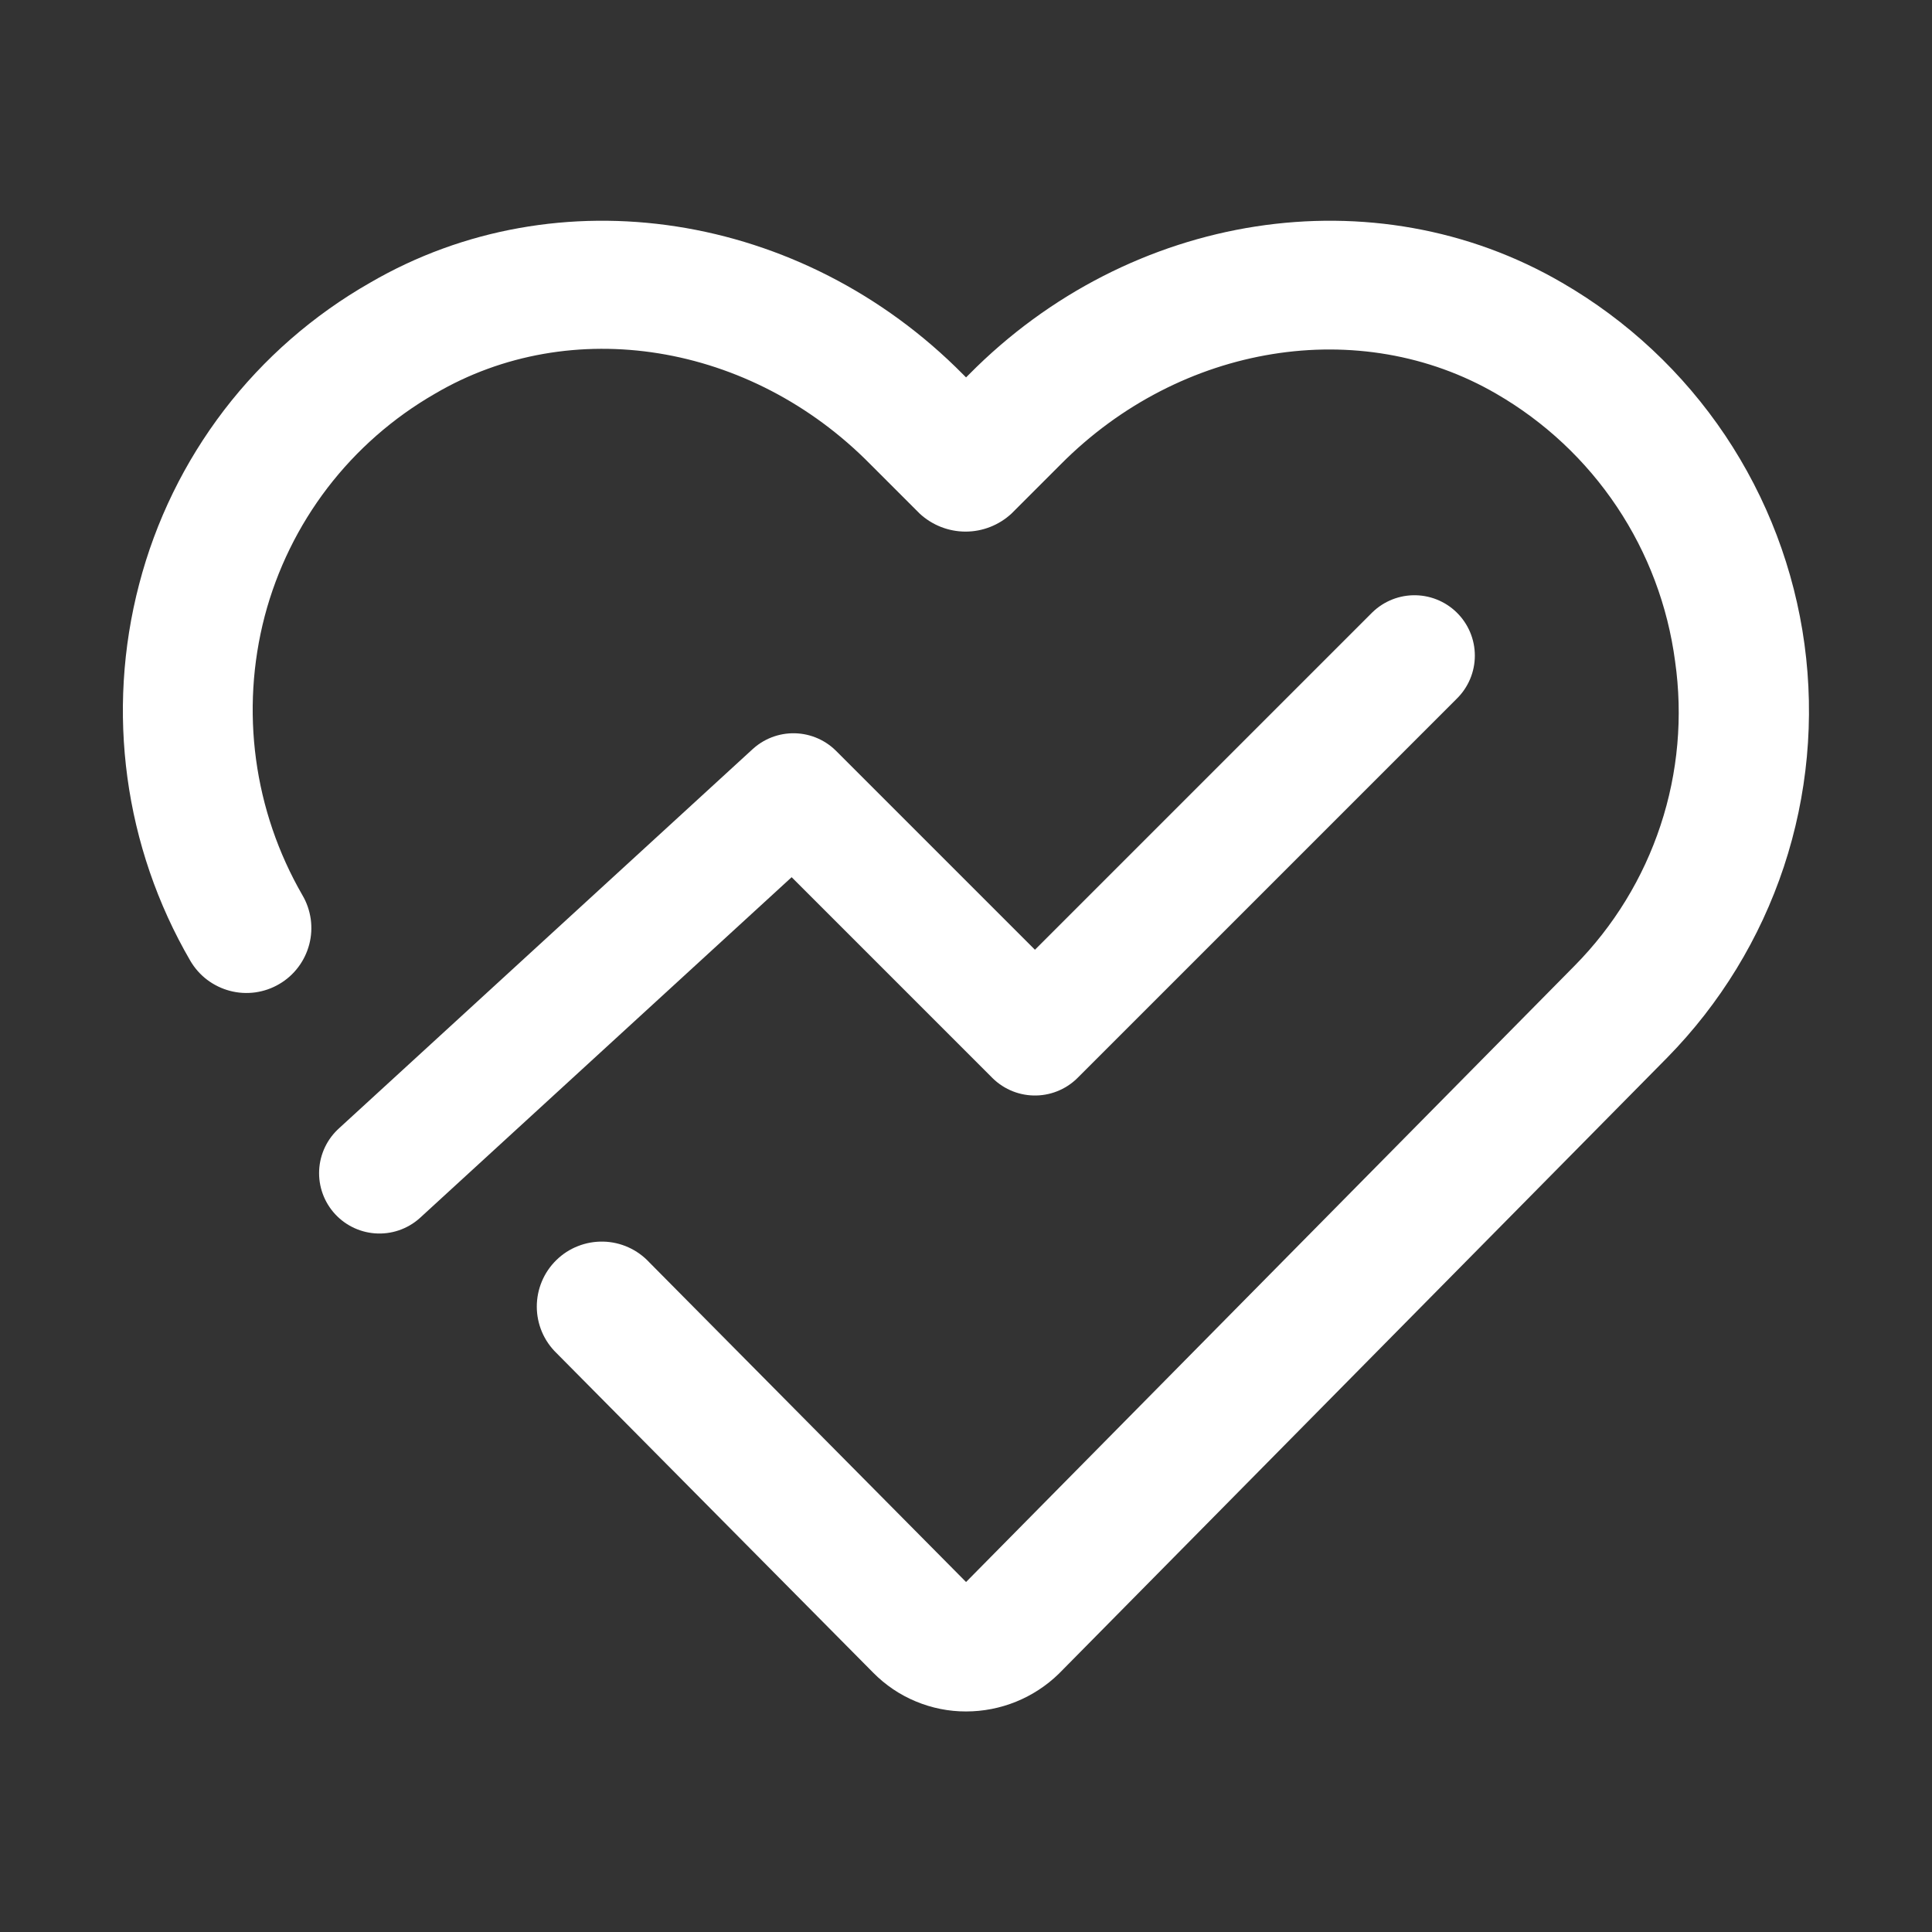
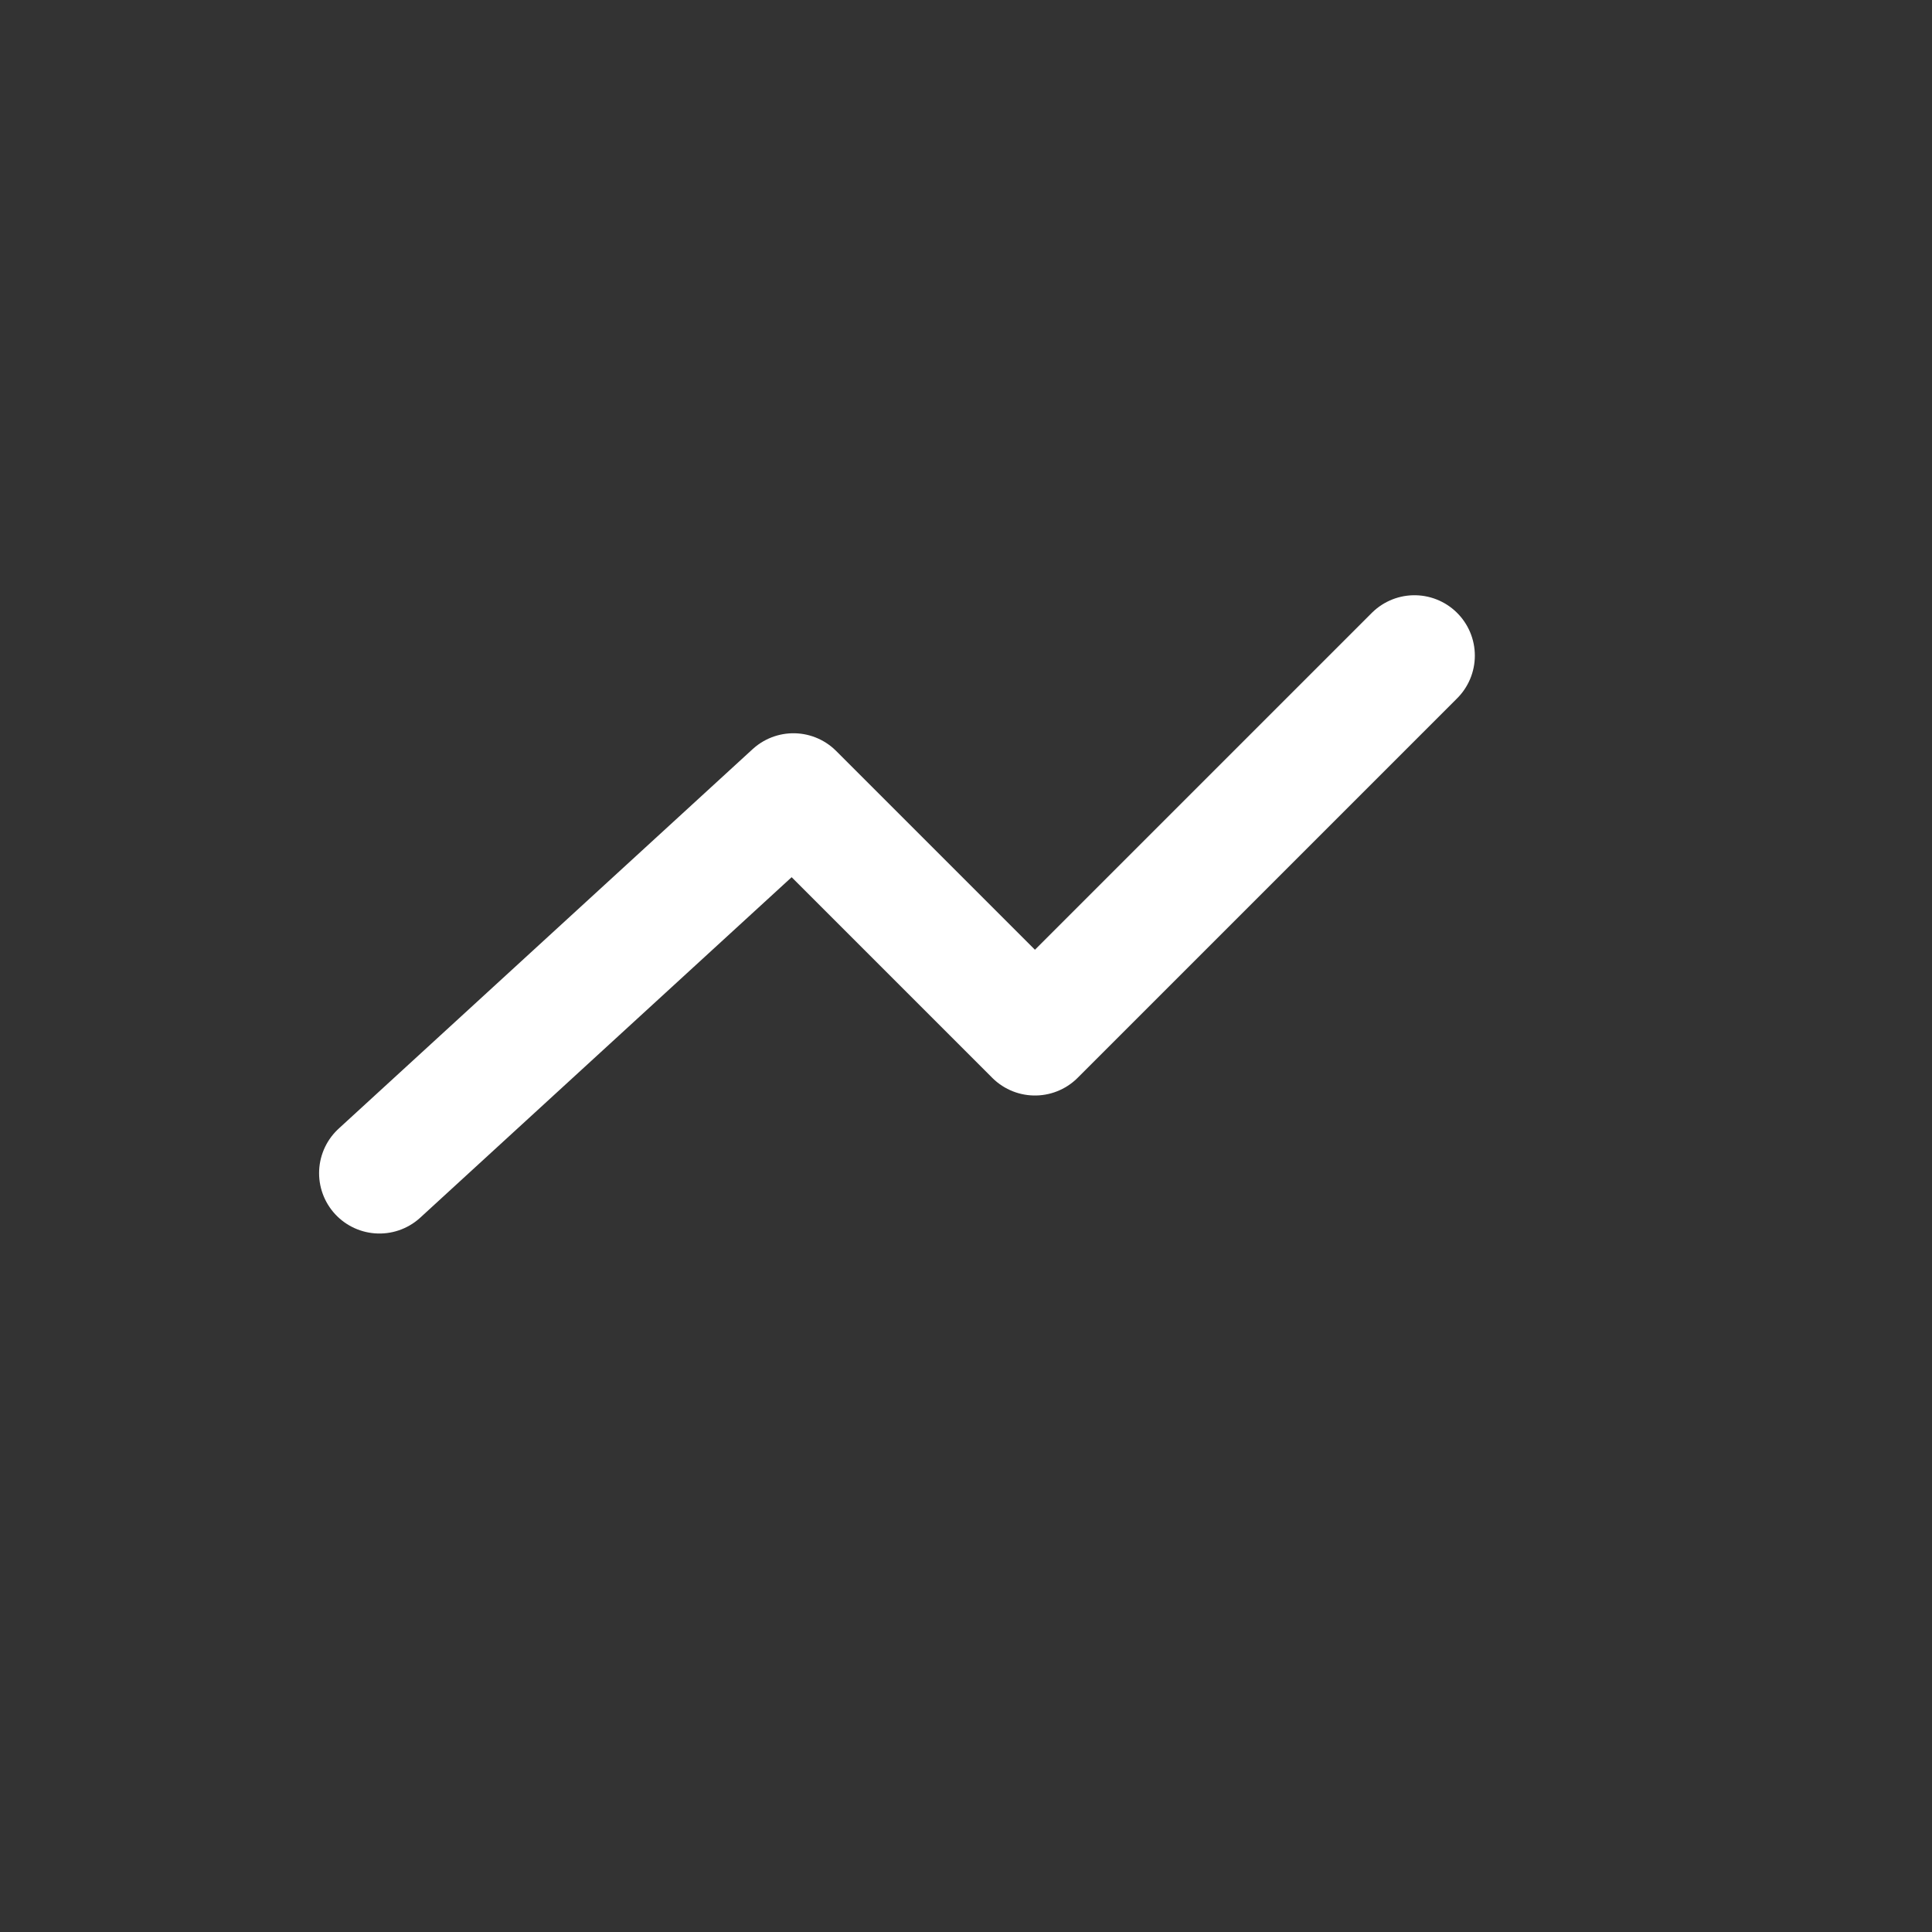
<svg xmlns="http://www.w3.org/2000/svg" width="32" height="32" viewBox="0 0 32 32" fill="none">
  <rect x="0" y="0" width="32" height="32" fill="#333333" stroke="none" />
-   <path d="M16.001 28.347C15.716 28.348 15.433 28.291 15.169 28.181C14.905 28.072 14.666 27.91 14.465 27.707L9.217 22.411C9.114 22.311 9.032 22.192 8.976 22.06C8.92 21.927 8.891 21.785 8.891 21.642C8.891 21.499 8.919 21.357 8.975 21.224C9.03 21.092 9.112 20.972 9.214 20.872C9.317 20.771 9.438 20.692 9.572 20.64C9.705 20.587 9.848 20.562 9.991 20.565C10.134 20.568 10.276 20.6 10.407 20.659C10.538 20.718 10.655 20.802 10.753 20.907L16.001 26.203L26.081 15.995C26.728 15.34 27.215 14.545 27.504 13.67C27.793 12.796 27.875 11.867 27.745 10.955C27.624 10.039 27.295 9.163 26.781 8.394C26.268 7.626 25.585 6.986 24.785 6.523C22.529 5.211 19.553 5.691 17.569 7.691L16.753 8.507C16.546 8.698 16.275 8.805 15.993 8.805C15.711 8.805 15.44 8.698 15.233 8.507L14.417 7.691C12.433 5.675 9.457 5.195 7.201 6.523C6.512 6.92 5.908 7.449 5.424 8.081C4.941 8.713 4.588 9.434 4.385 10.203C3.976 11.767 4.201 13.428 5.009 14.827C5.081 14.949 5.127 15.084 5.147 15.224C5.166 15.364 5.158 15.506 5.122 15.643C5.086 15.779 5.024 15.908 4.939 16.02C4.854 16.133 4.747 16.228 4.625 16.299C4.503 16.371 4.369 16.417 4.229 16.437C4.089 16.456 3.946 16.448 3.81 16.412C3.673 16.376 3.545 16.314 3.432 16.229C3.319 16.144 3.225 16.037 3.153 15.915C2.056 14.029 1.752 11.786 2.305 9.675C2.577 8.63 3.056 7.65 3.712 6.792C4.369 5.935 5.191 5.218 6.129 4.683C9.233 2.875 13.281 3.499 15.953 6.203L16.001 6.251L16.049 6.203C18.721 3.499 22.769 2.875 25.873 4.683C26.955 5.309 27.879 6.174 28.575 7.212C29.27 8.25 29.72 9.434 29.888 10.672C30.056 11.91 29.939 13.171 29.546 14.357C29.152 15.543 28.492 16.623 27.617 17.515L17.537 27.723C17.126 28.123 16.575 28.347 16.001 28.347Z" fill="white" />
  <path d="M6.285 19.431L13.142 13.145L17.142 17.145L23.428 10.859" stroke="white" stroke-width="2" stroke-linecap="round" stroke-linejoin="round" />
</svg>